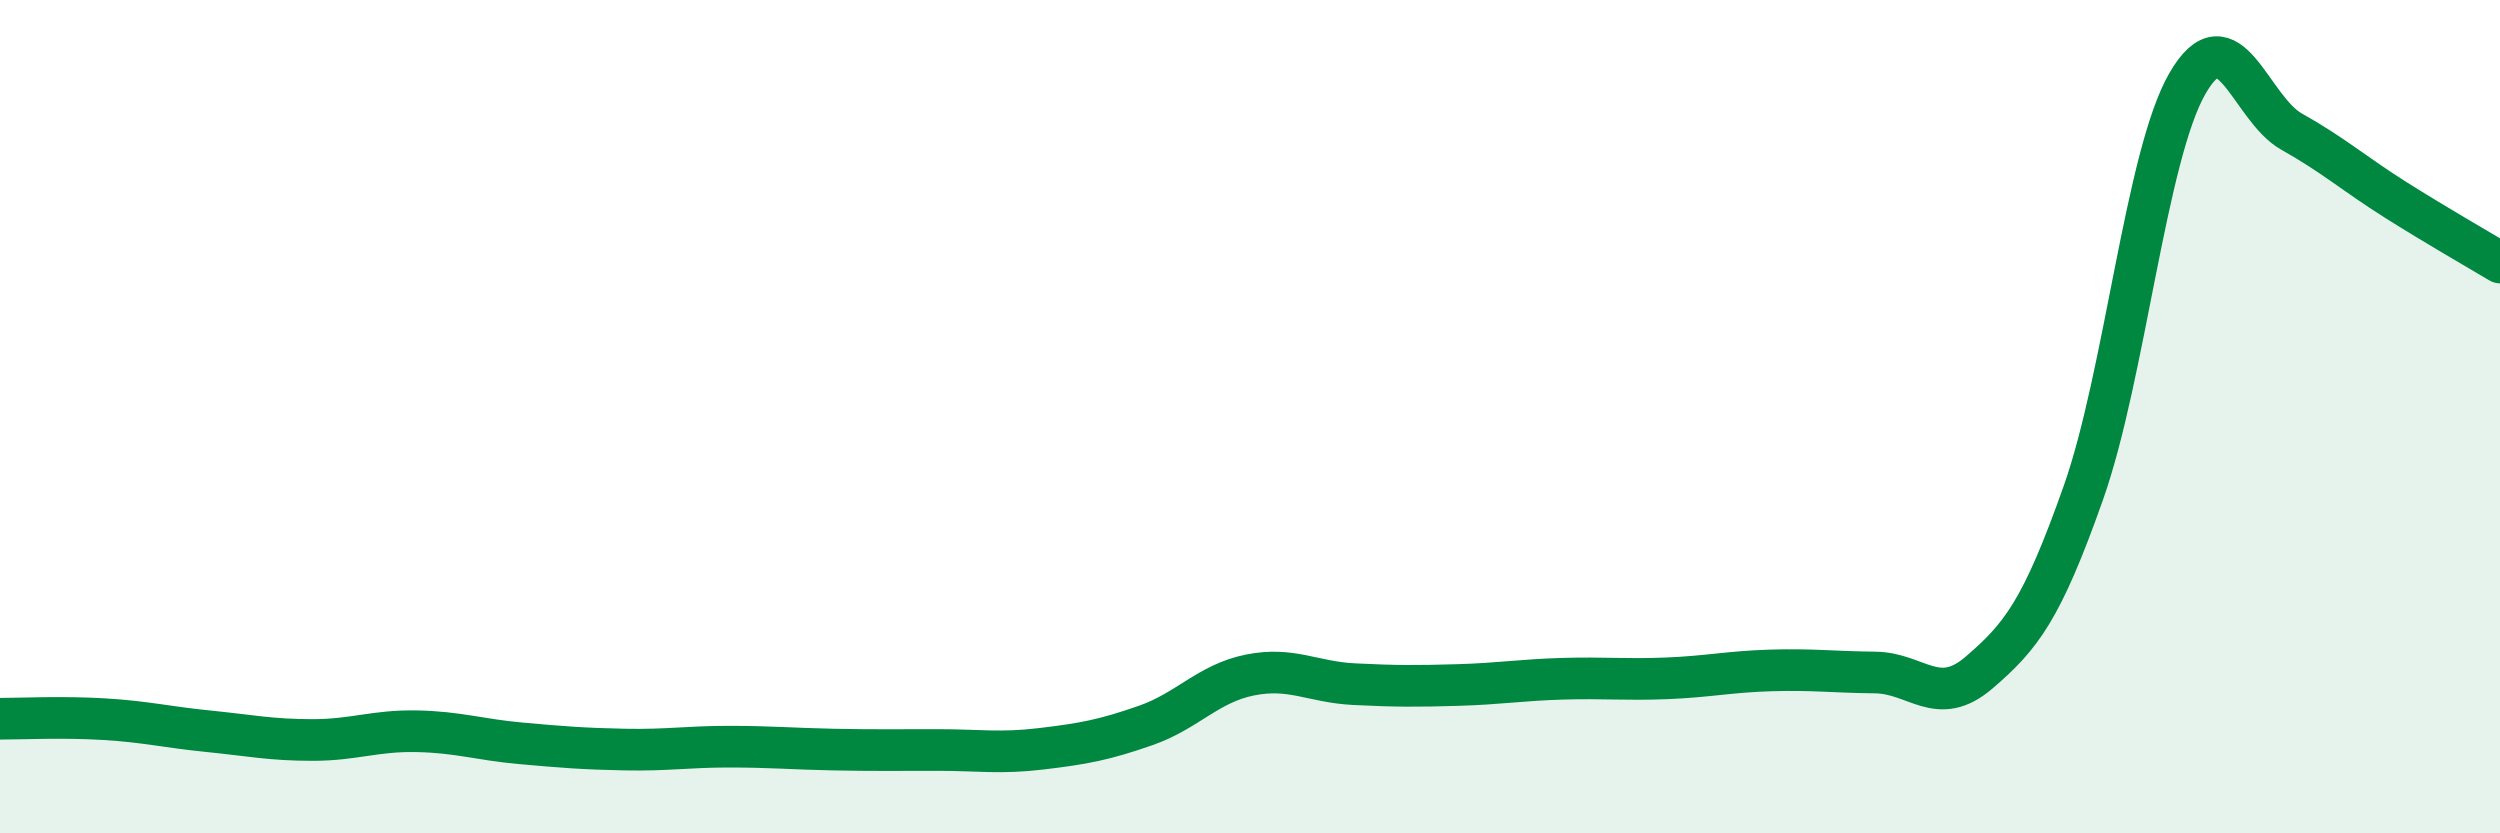
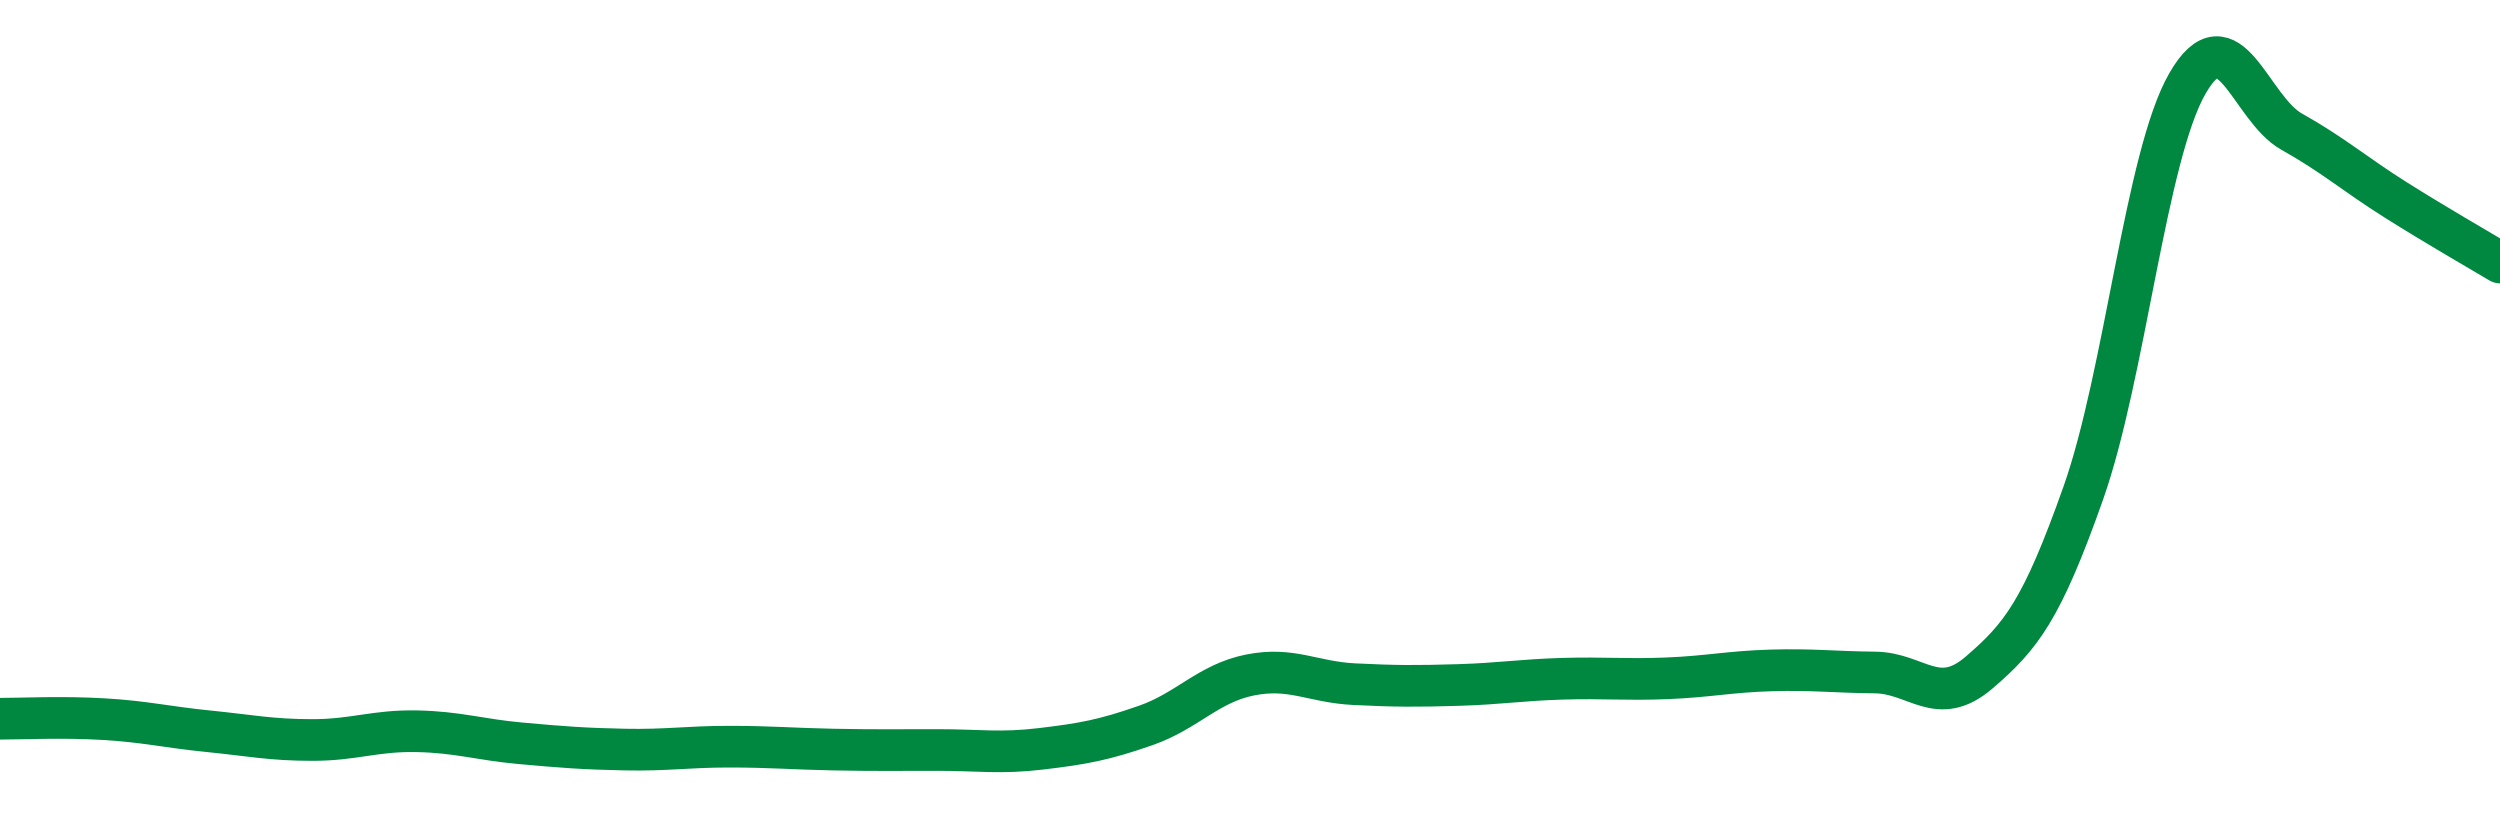
<svg xmlns="http://www.w3.org/2000/svg" width="60" height="20" viewBox="0 0 60 20">
-   <path d="M 0,17.25 C 0.5,17.25 1.5,17.2 2.5,17.26 C 3.5,17.32 4,17.45 5,17.55 C 6,17.65 6.5,17.76 7.5,17.76 C 8.5,17.76 9,17.53 10,17.55 C 11,17.57 11.5,17.75 12.5,17.84 C 13.5,17.93 14,17.97 15,17.99 C 16,18.01 16.5,17.92 17.5,17.92 C 18.5,17.92 19,17.97 20,17.99 C 21,18.01 21.5,18 22.5,18 C 23.5,18 24,18.09 25,17.97 C 26,17.85 26.5,17.76 27.5,17.41 C 28.5,17.06 29,16.4 30,16.2 C 31,16 31.5,16.37 32.5,16.42 C 33.5,16.47 34,16.47 35,16.44 C 36,16.41 36.5,16.32 37.5,16.29 C 38.5,16.26 39,16.32 40,16.28 C 41,16.24 41.5,16.12 42.5,16.09 C 43.5,16.06 44,16.13 45,16.14 C 46,16.15 46.5,17 47.5,16.14 C 48.5,15.28 49,14.66 50,11.83 C 51,9 51.5,3.73 52.5,2 C 53.5,0.27 54,2.6 55,3.16 C 56,3.72 56.5,4.17 57.5,4.8 C 58.5,5.43 59.5,6 60,6.3L60 20L0 20Z" fill="#008740" opacity="0.1" stroke-linecap="round" stroke-linejoin="round" />
  <path d="M 0,17.25 C 0.5,17.25 1.5,17.2 2.5,17.26 C 3.5,17.32 4,17.45 5,17.55 C 6,17.65 6.5,17.76 7.5,17.76 C 8.5,17.76 9,17.53 10,17.55 C 11,17.57 11.5,17.75 12.5,17.84 C 13.5,17.93 14,17.97 15,17.99 C 16,18.01 16.5,17.92 17.5,17.92 C 18.5,17.92 19,17.97 20,17.99 C 21,18.01 21.5,18 22.5,18 C 23.5,18 24,18.09 25,17.97 C 26,17.85 26.5,17.76 27.5,17.41 C 28.5,17.06 29,16.4 30,16.2 C 31,16 31.5,16.37 32.5,16.42 C 33.5,16.47 34,16.47 35,16.44 C 36,16.41 36.5,16.32 37.5,16.29 C 38.5,16.26 39,16.32 40,16.28 C 41,16.24 41.5,16.12 42.5,16.09 C 43.5,16.06 44,16.13 45,16.14 C 46,16.15 46.5,17 47.5,16.14 C 48.5,15.28 49,14.66 50,11.83 C 51,9 51.5,3.73 52.5,2 C 53.5,0.27 54,2.6 55,3.16 C 56,3.72 56.5,4.17 57.5,4.8 C 58.5,5.43 59.5,6 60,6.3" stroke="#008740" stroke-width="1" fill="none" stroke-linecap="round" stroke-linejoin="round" />
</svg>